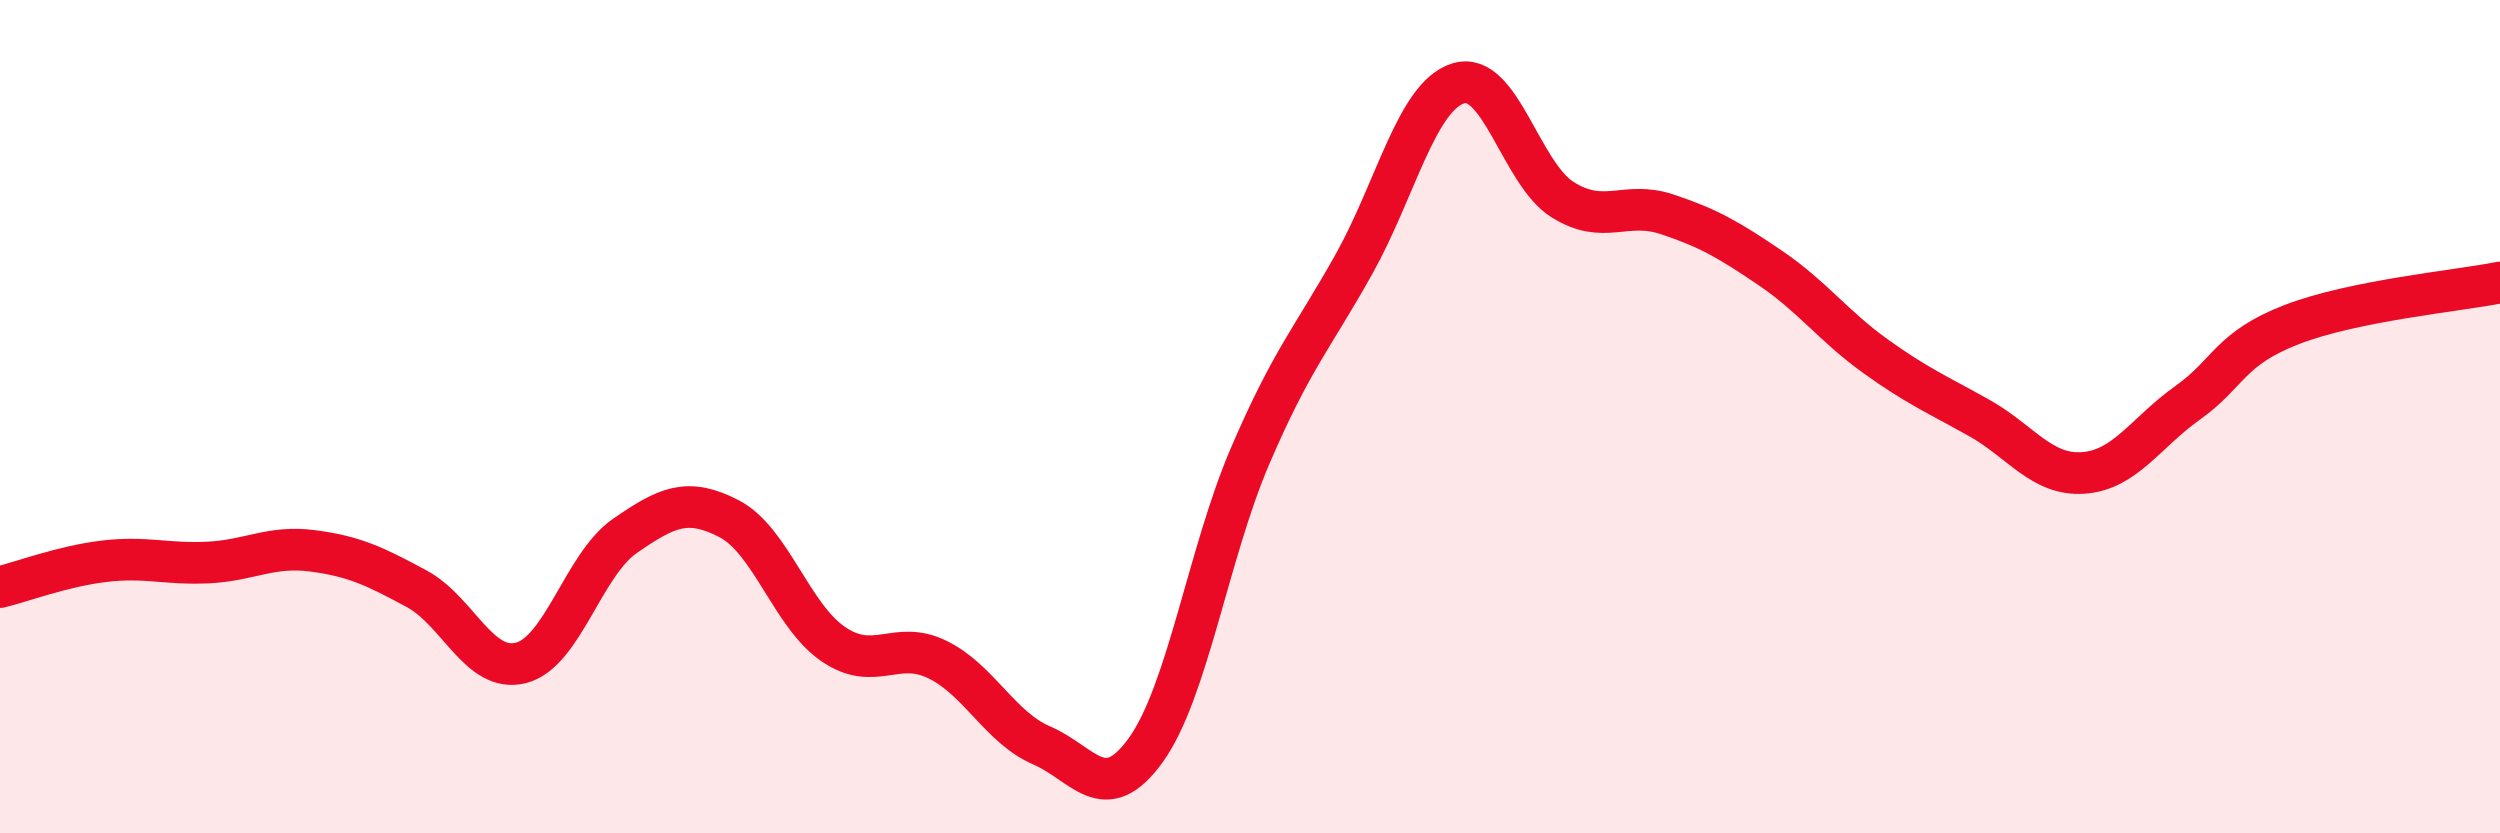
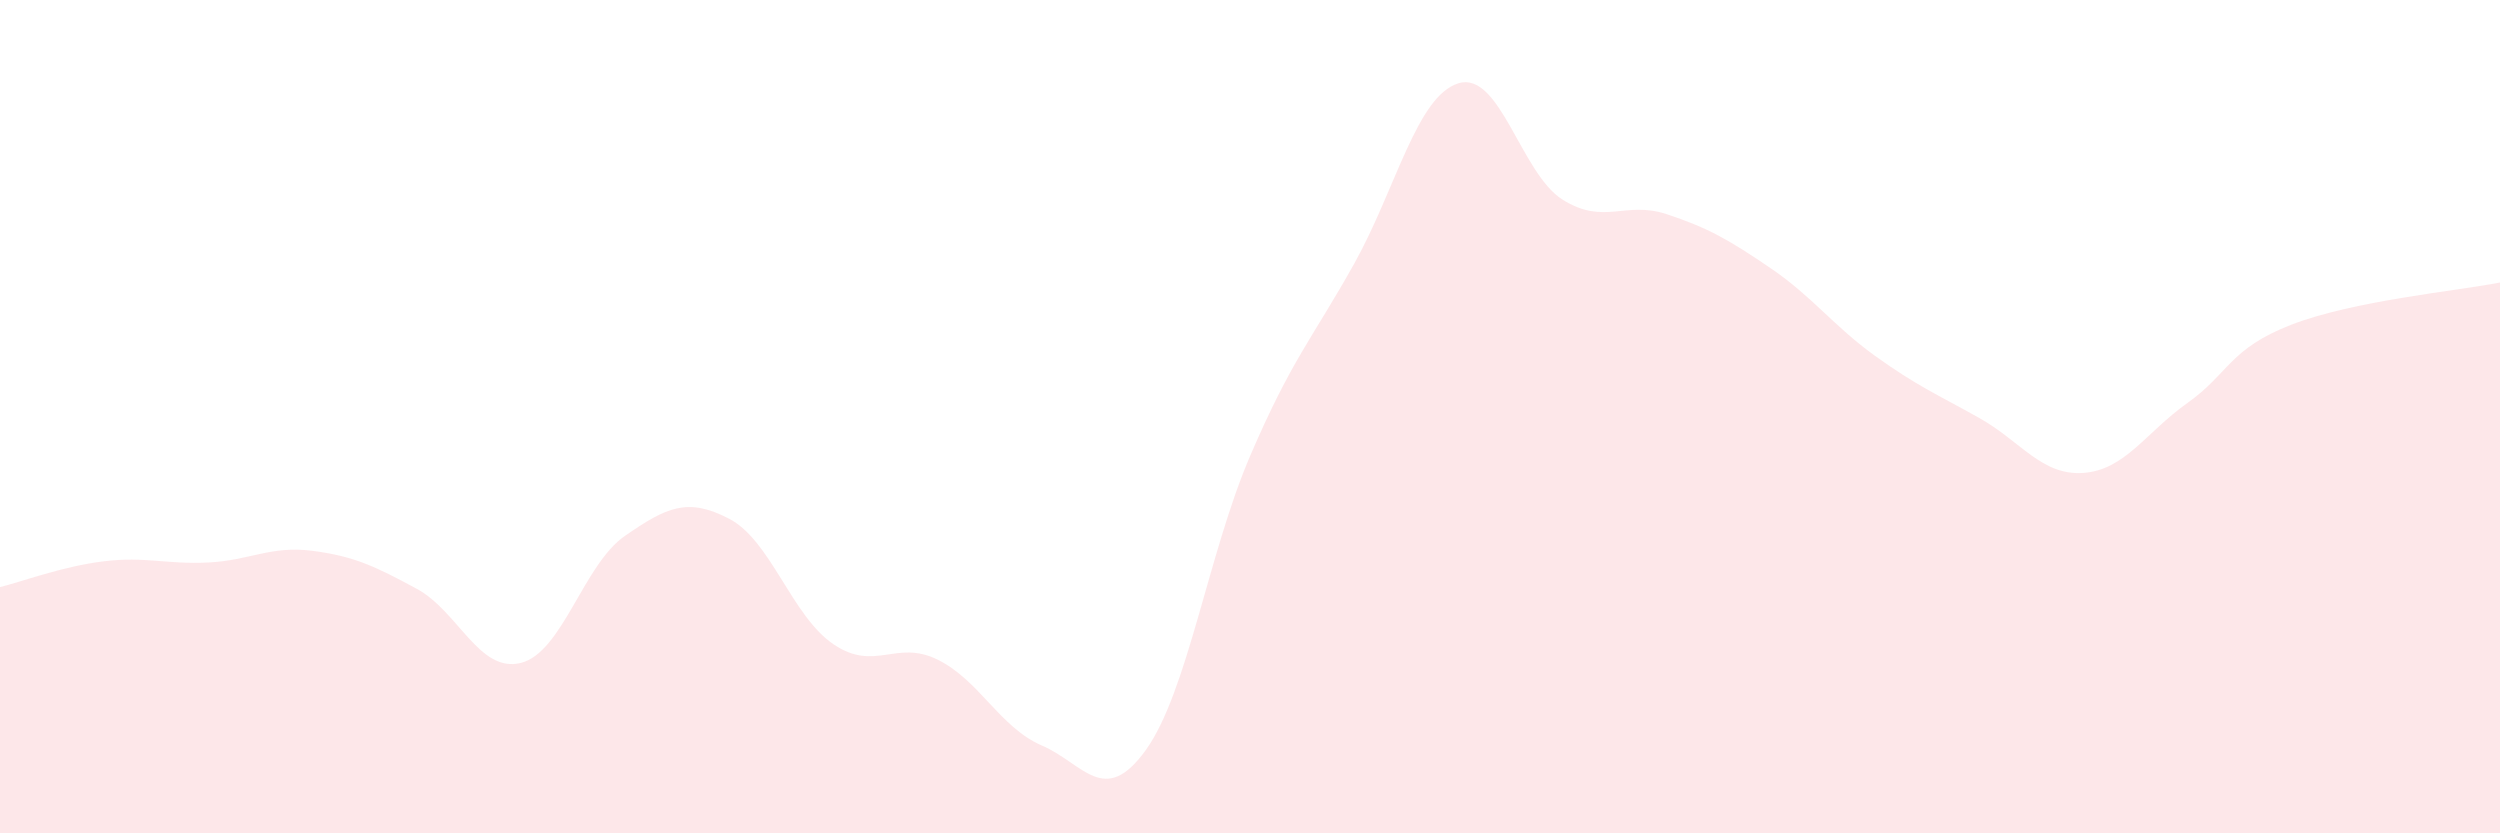
<svg xmlns="http://www.w3.org/2000/svg" width="60" height="20" viewBox="0 0 60 20">
  <path d="M 0,14.09 C 0.5,13.97 1.5,13.59 2.5,13.47 C 3.5,13.35 4,13.55 5,13.5 C 6,13.45 6.5,13.09 7.5,13.22 C 8.5,13.35 9,13.59 10,14.13 C 11,14.67 11.5,16.16 12.5,15.91 C 13.5,15.66 14,13.55 15,12.86 C 16,12.17 16.5,11.93 17.5,12.45 C 18.5,12.97 19,14.78 20,15.46 C 21,16.14 21.5,15.34 22.5,15.83 C 23.5,16.32 24,17.46 25,17.89 C 26,18.32 26.5,19.39 27.5,18 C 28.5,16.61 29,13.28 30,10.95 C 31,8.62 31.5,8.12 32.5,6.33 C 33.5,4.54 34,2.31 35,2 C 36,1.69 36.5,4.16 37.5,4.79 C 38.5,5.42 39,4.81 40,5.14 C 41,5.47 41.5,5.76 42.5,6.44 C 43.5,7.12 44,7.82 45,8.54 C 46,9.26 46.5,9.47 47.5,10.03 C 48.5,10.59 49,11.42 50,11.35 C 51,11.28 51.5,10.38 52.5,9.67 C 53.5,8.96 53.5,8.37 55,7.79 C 56.5,7.21 59,6.98 60,6.78L60 20L0 20Z" fill="#EB0A25" opacity="0.1" stroke-linecap="round" stroke-linejoin="round" />
-   <path d="M 0,14.09 C 0.5,13.97 1.5,13.59 2.5,13.47 C 3.5,13.35 4,13.55 5,13.5 C 6,13.45 6.5,13.09 7.5,13.22 C 8.5,13.35 9,13.59 10,14.13 C 11,14.67 11.5,16.16 12.5,15.91 C 13.5,15.66 14,13.55 15,12.86 C 16,12.17 16.5,11.93 17.5,12.45 C 18.5,12.97 19,14.78 20,15.46 C 21,16.14 21.5,15.34 22.5,15.83 C 23.5,16.32 24,17.46 25,17.89 C 26,18.32 26.5,19.39 27.5,18 C 28.5,16.61 29,13.28 30,10.95 C 31,8.62 31.5,8.12 32.5,6.33 C 33.5,4.54 34,2.31 35,2 C 36,1.69 36.5,4.16 37.5,4.79 C 38.5,5.42 39,4.81 40,5.14 C 41,5.47 41.5,5.76 42.5,6.44 C 43.5,7.12 44,7.82 45,8.54 C 46,9.26 46.5,9.47 47.5,10.03 C 48.5,10.59 49,11.42 50,11.35 C 51,11.28 51.5,10.38 52.5,9.67 C 53.5,8.96 53.5,8.37 55,7.79 C 56.5,7.21 59,6.98 60,6.78" stroke="#EB0A25" stroke-width="1" fill="none" stroke-linecap="round" stroke-linejoin="round" />
</svg>